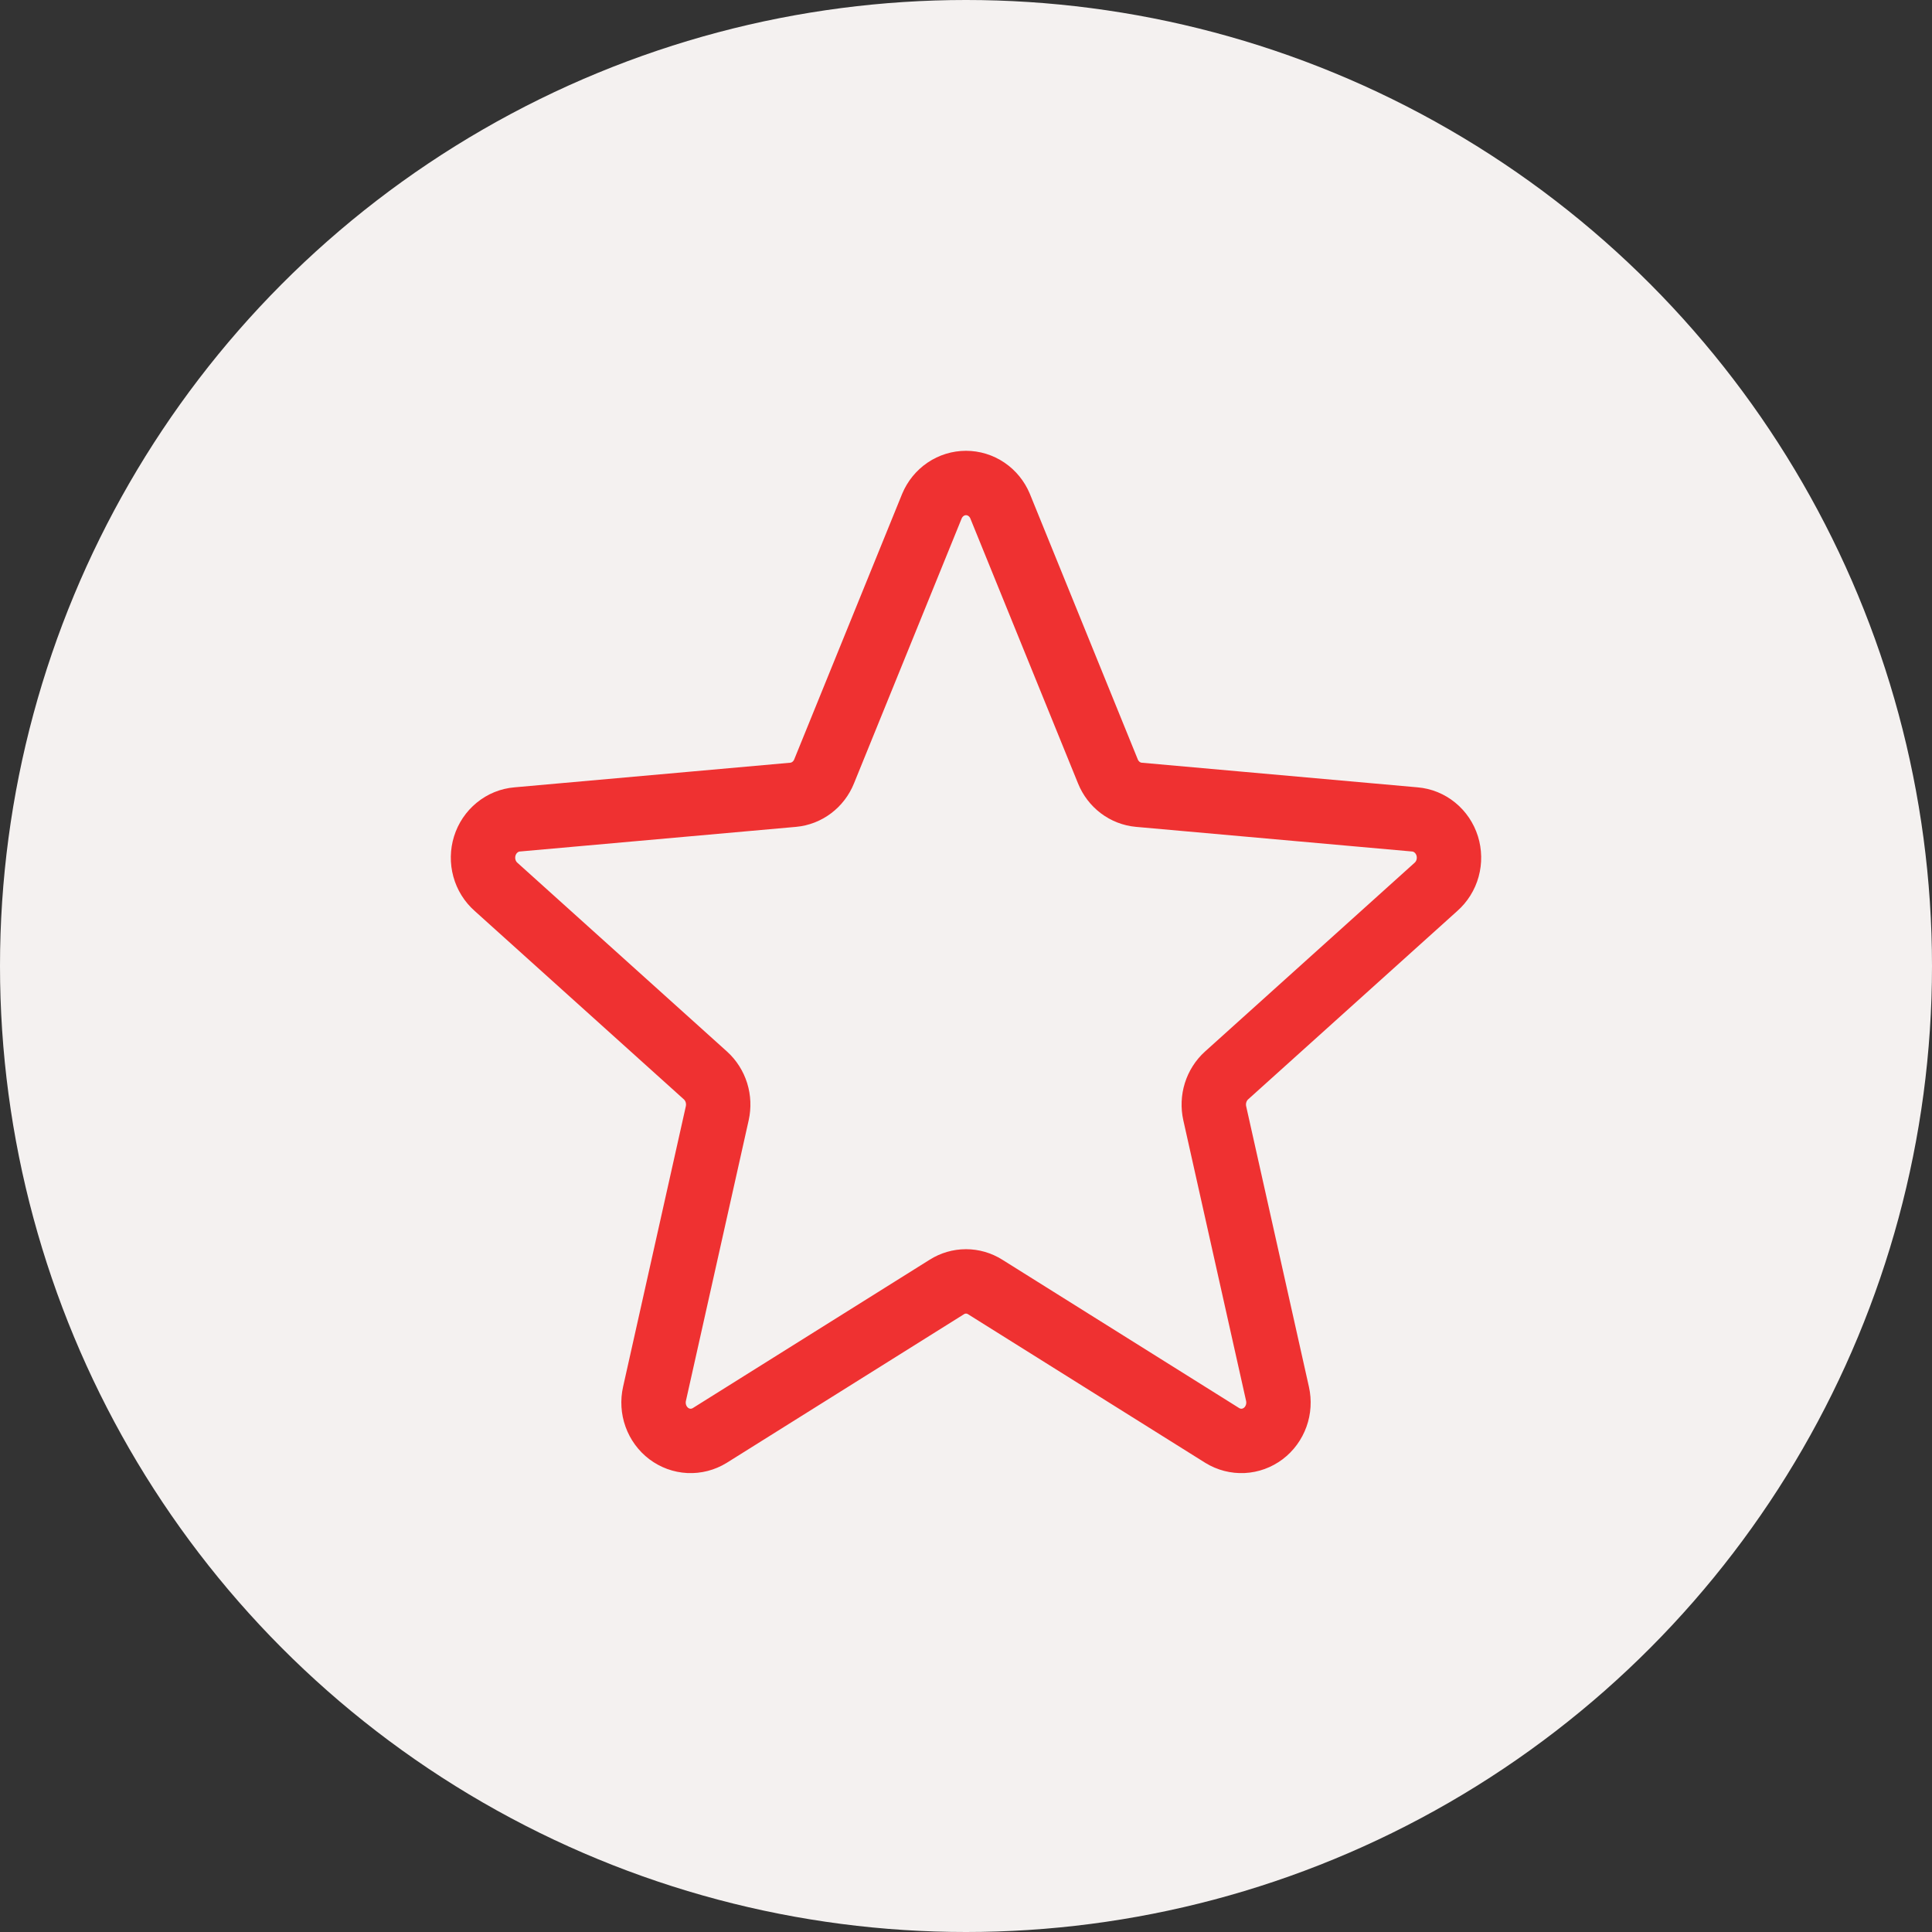
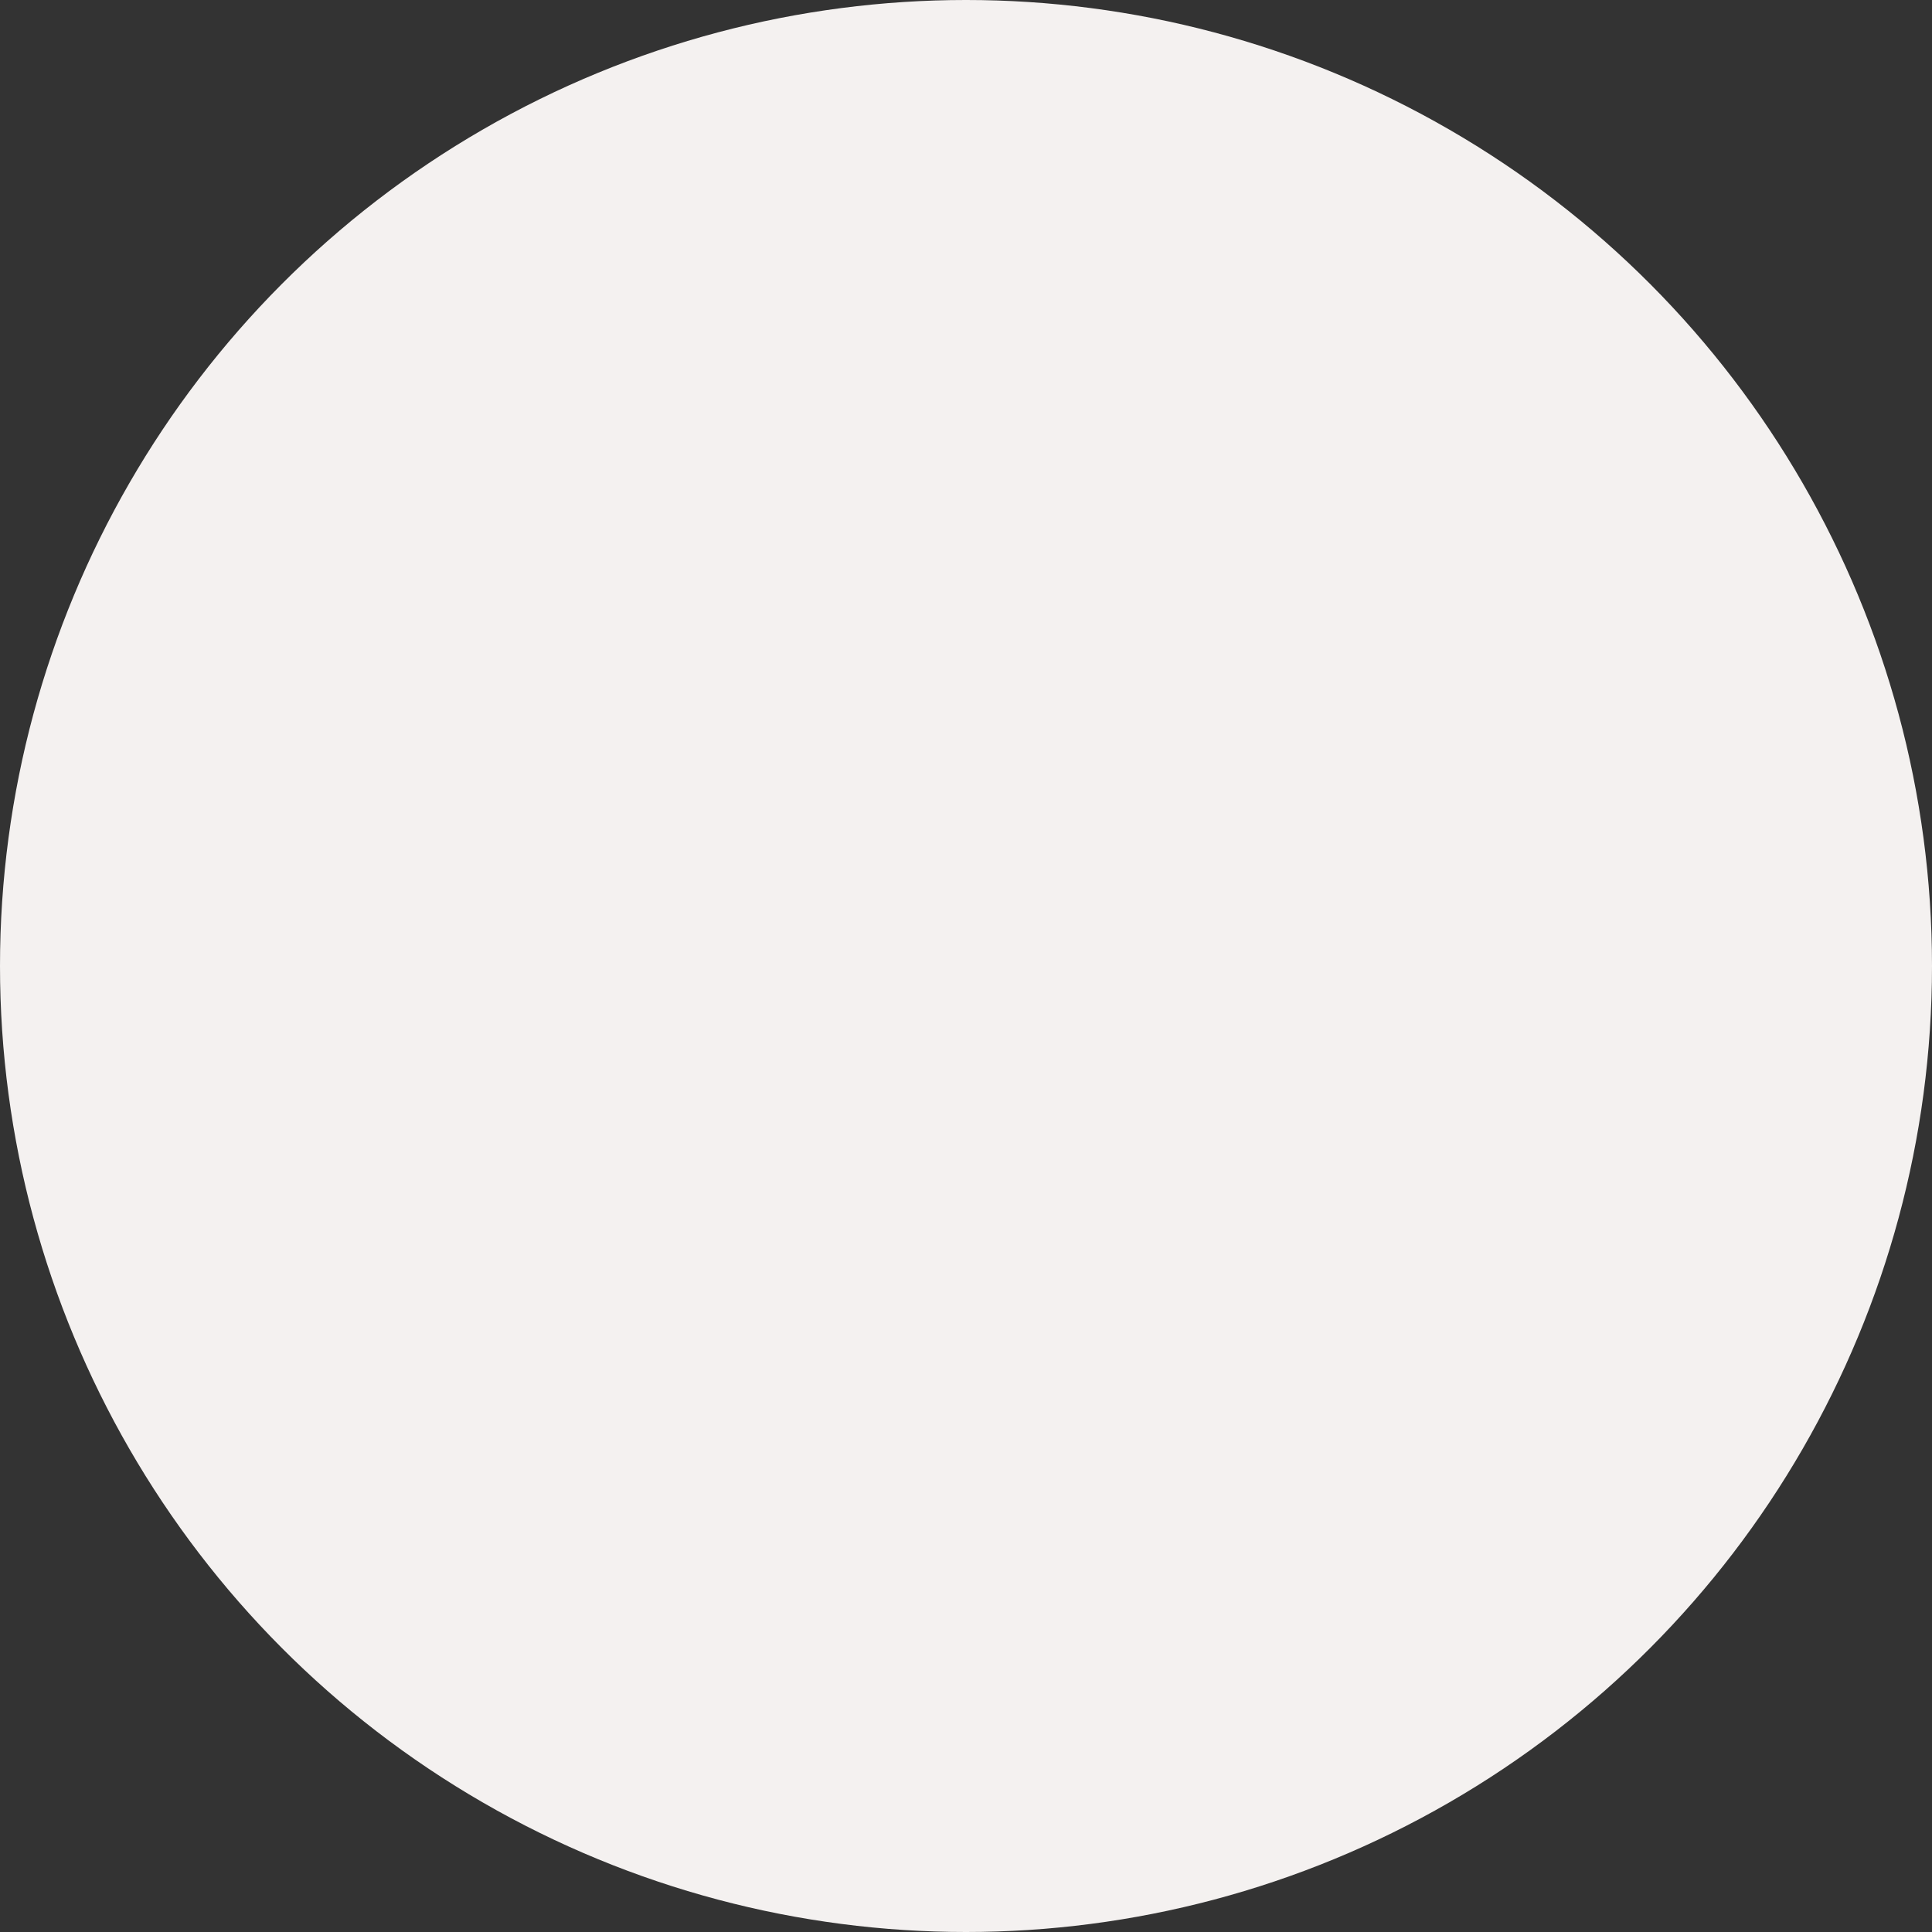
<svg xmlns="http://www.w3.org/2000/svg" width="60" height="60" viewBox="0 0 60 60" fill="none">
  <rect x="0" y="0" width="60" height="60" fill="#333333" stroke="none" />
  <circle cx="30" cy="30" r="30" fill="#F4F1F0" />
-   <path d="M31.058 15.717L34.407 23.957C34.488 24.157 34.62 24.33 34.789 24.458C34.959 24.586 35.159 24.664 35.368 24.683L43.939 25.448C44.167 25.467 44.383 25.555 44.562 25.702C44.741 25.848 44.874 26.046 44.944 26.27C45.014 26.494 45.018 26.735 44.956 26.961C44.894 27.188 44.767 27.39 44.594 27.543L38.091 33.4C37.933 33.543 37.816 33.728 37.751 33.935C37.687 34.141 37.678 34.362 37.725 34.574L39.674 43.287C39.725 43.515 39.711 43.753 39.632 43.972C39.553 44.191 39.414 44.382 39.231 44.52C39.049 44.657 38.831 44.737 38.605 44.748C38.378 44.758 38.154 44.7 37.96 44.581L30.594 39.967C30.415 39.854 30.209 39.795 30 39.795C29.791 39.795 29.585 39.854 29.406 39.967L22.04 44.581C21.846 44.7 21.622 44.758 21.395 44.748C21.169 44.737 20.951 44.657 20.769 44.52C20.586 44.382 20.447 44.191 20.368 43.972C20.289 43.753 20.275 43.515 20.326 43.287L22.275 34.574C22.322 34.362 22.313 34.141 22.249 33.935C22.184 33.728 22.067 33.543 21.909 33.4L15.406 27.543C15.232 27.39 15.106 27.188 15.044 26.961C14.982 26.735 14.986 26.494 15.056 26.27C15.126 26.046 15.259 25.848 15.438 25.702C15.617 25.555 15.833 25.467 16.061 25.448L24.632 24.683C24.841 24.664 25.041 24.586 25.21 24.458C25.38 24.33 25.512 24.157 25.593 23.957L28.942 15.717C29.031 15.504 29.179 15.323 29.367 15.195C29.555 15.068 29.775 15 30 15C30.225 15 30.445 15.068 30.633 15.195C30.821 15.323 30.969 15.504 31.058 15.717Z" stroke="#EF3131" stroke-width="2" stroke-linecap="round" stroke-linejoin="round" />
</svg>